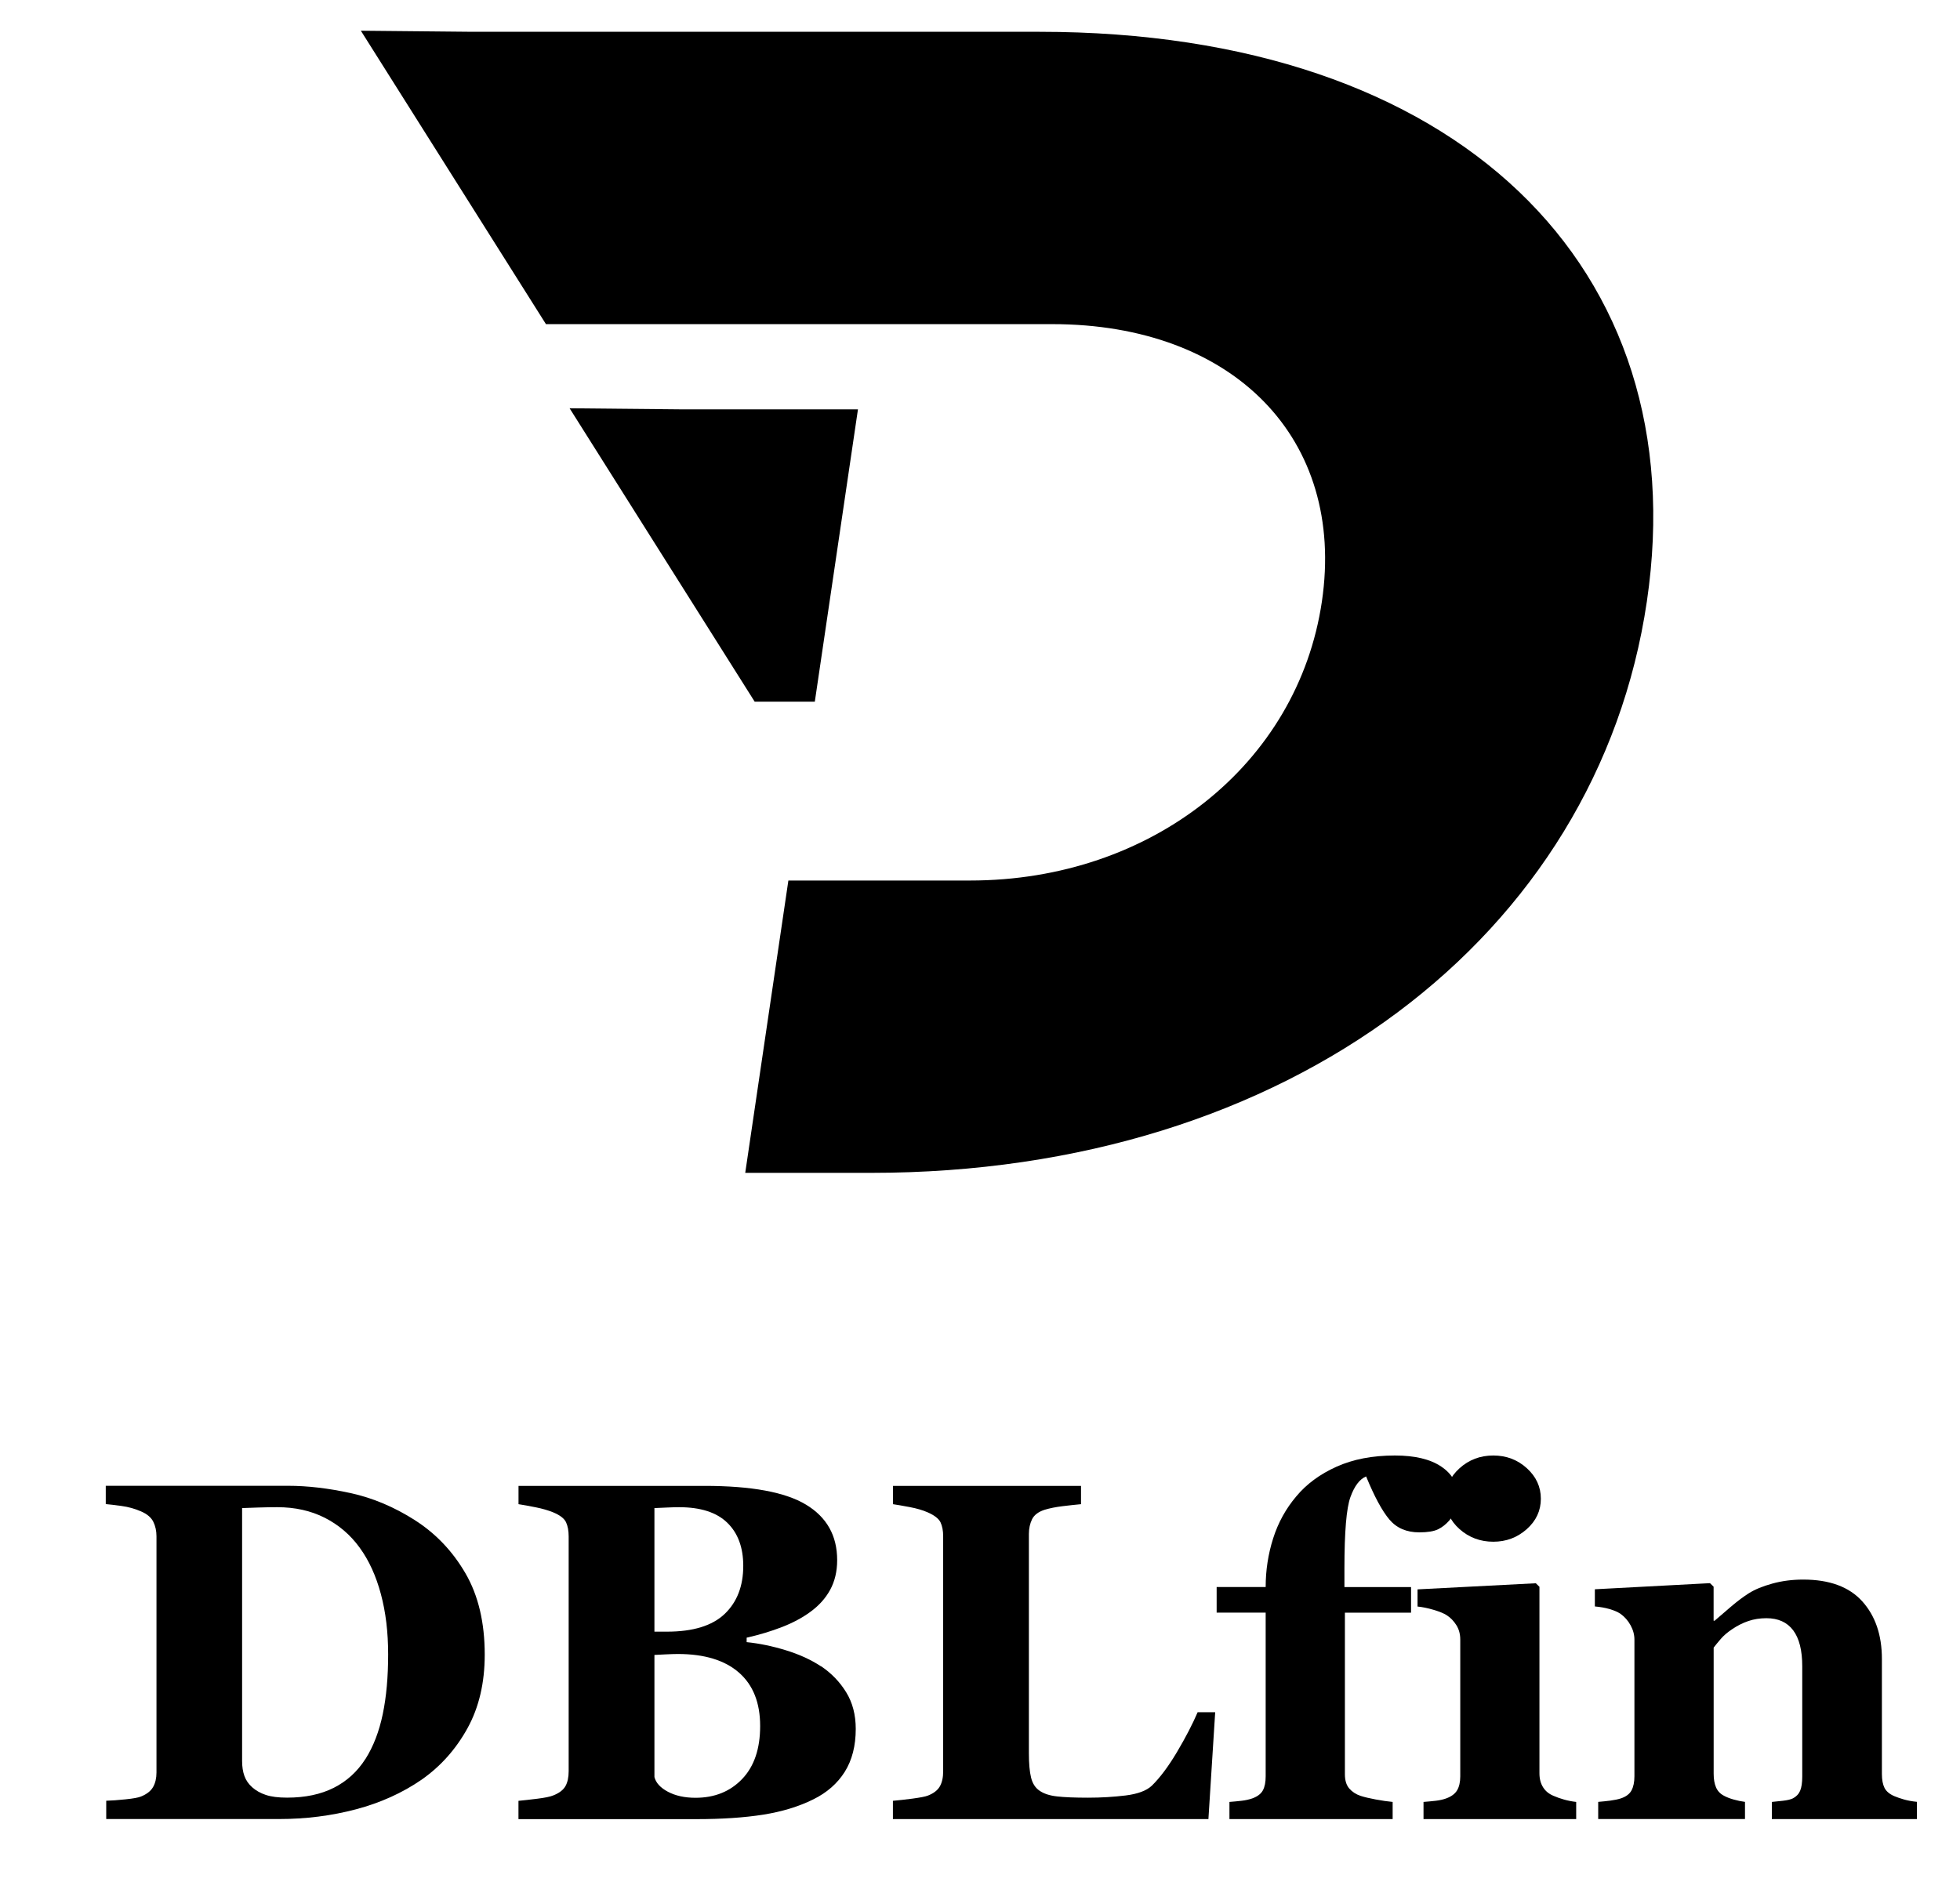
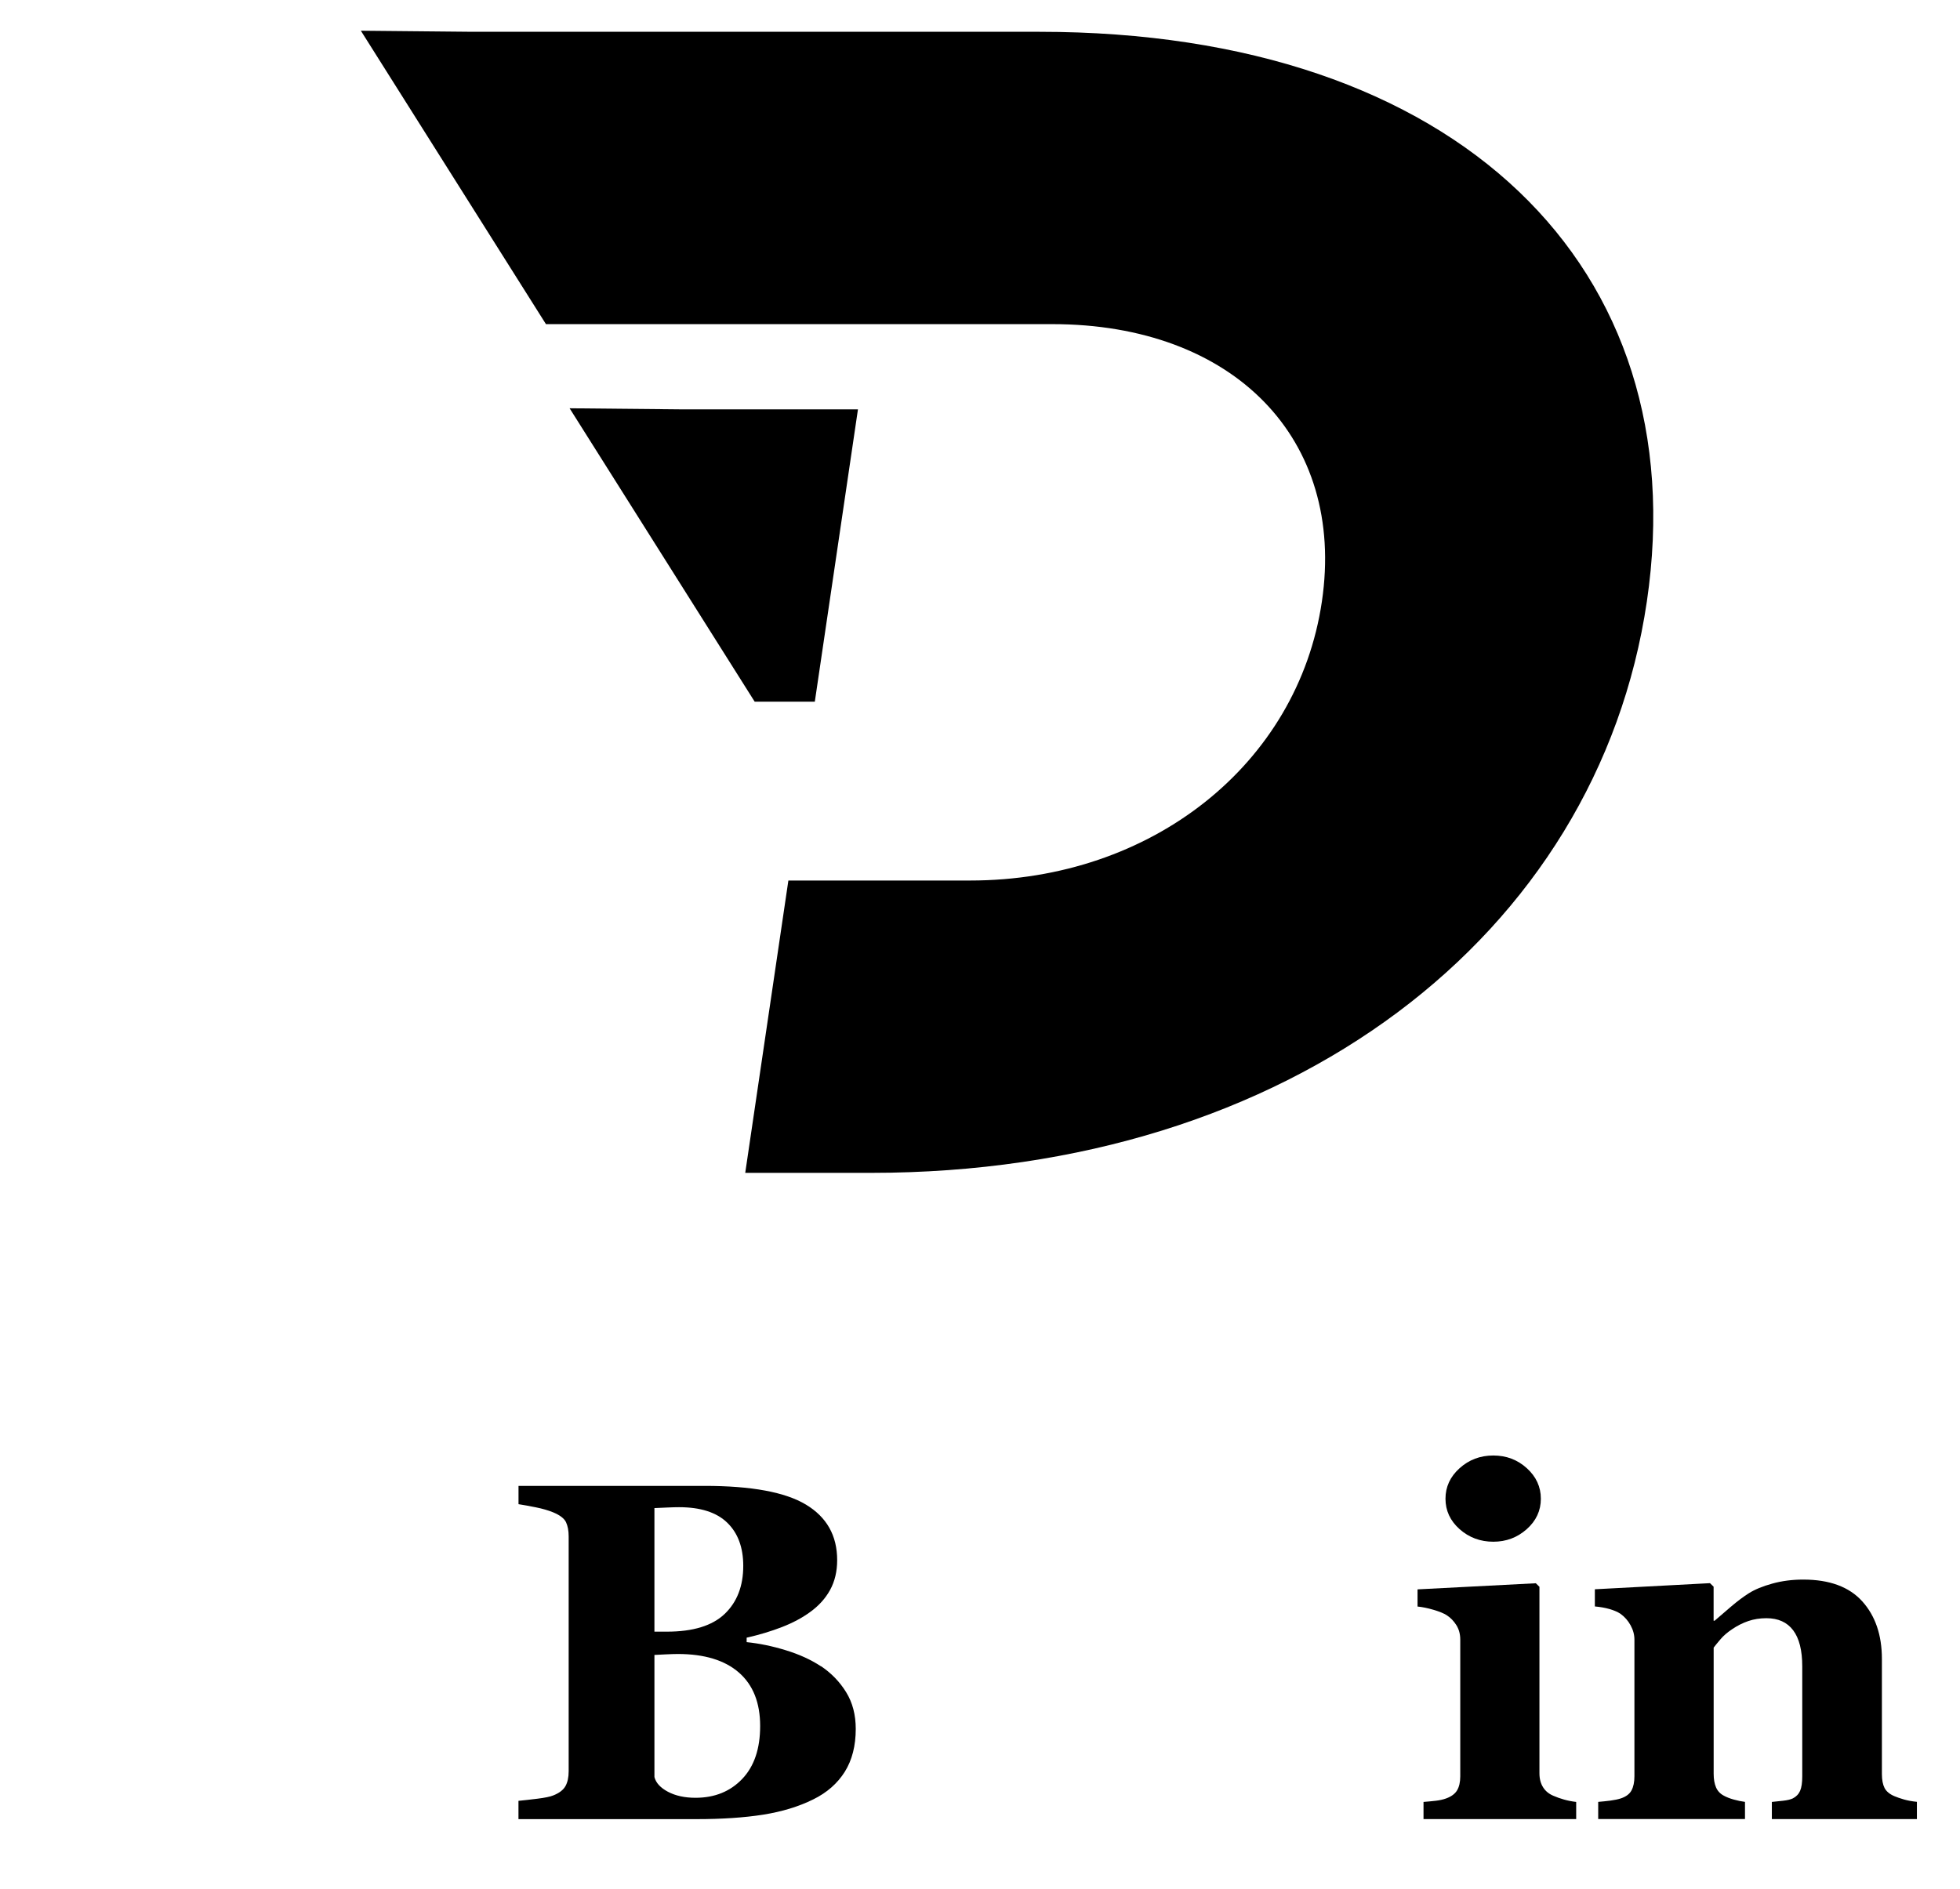
<svg xmlns="http://www.w3.org/2000/svg" id="_Шар_1" data-name="Шар 1" width="416.6" height="401.56" viewBox="0 0 416.6 401.56">
  <g>
    <path d="M220.96,6.76h-120.5l-23.76-.23,39.34,62.38h107.61c38.57,0,62.42,24.37,57.32,58.97-5.11,34.6-36.2,59.32-74.78,59.32h-38.62l-9.17,62.15h26.75c89.02,0,154.41-50.49,164.89-121.47C360.52,56.9,309.98,6.76,220.96,6.76Z" />
    <polygon points="182.36 87.03 144.83 87.03 121.07 86.8 160.41 149.18 173.19 149.18 182.36 87.03" />
  </g>
  <g>
-     <path d="M88.15,323.17c4.45,2.83,8.04,6.6,10.78,11.31,2.74,4.71,4.1,10.48,4.1,17.3,0,5.99-1.22,11.21-3.67,15.65-2.45,4.44-5.69,8.08-9.72,10.91-4.1,2.83-8.77,4.94-13.98,6.32-5.22,1.38-10.68,2.07-16.39,2.07H22.58v-3.89c1.09-.03,2.46-.13,4.11-.3,1.64-.17,2.74-.37,3.28-.6,1.23-.5,2.09-1.17,2.57-2.02.48-.85.72-1.87.72-3.07v-50.24c0-1.13-.22-2.15-.67-3.07-.45-.92-1.32-1.66-2.62-2.22-1.3-.57-2.68-.95-4.13-1.15-1.45-.2-2.57-.33-3.36-.4v-3.89h38.74c4.14,0,8.57.52,13.29,1.55,4.72,1.03,9.27,2.95,13.65,5.74ZM77.68,373.96c1.68-2.66,2.9-5.83,3.67-9.51.77-3.68,1.15-7.92,1.15-12.71s-.51-8.97-1.54-12.83c-1.03-3.86-2.53-7.16-4.52-9.89-1.98-2.73-4.46-4.84-7.41-6.34-2.96-1.5-6.32-2.25-10.08-2.25-1.2,0-2.56.02-4.08.07-1.52.05-2.66.09-3.41.12v53.78c0,1.2.16,2.26.49,3.17.33.92.88,1.72,1.67,2.42.79.7,1.75,1.24,2.9,1.62,1.15.38,2.64.57,4.49.57,3.87,0,7.18-.7,9.95-2.1,2.77-1.4,5.01-3.45,6.72-6.14Z" />
    <path d="M174.5,354.23c2.19,1.47,3.97,3.3,5.34,5.52,1.37,2.21,2.05,4.82,2.05,7.82,0,3.59-.78,6.63-2.33,9.11-1.56,2.48-3.79,4.44-6.7,5.87-3.08,1.53-6.63,2.61-10.65,3.25-4.02.63-8.75.95-14.19.95h-37.82v-3.89c1.06-.1,2.39-.25,4-.45,1.61-.2,2.74-.43,3.39-.7,1.27-.5,2.13-1.16,2.59-1.97s.69-1.87.69-3.17v-49.94c0-1.2-.19-2.2-.56-3-.38-.8-1.28-1.5-2.72-2.1-1.06-.43-2.29-.79-3.69-1.07-1.4-.28-2.63-.51-3.69-.67v-3.89h39.56c9.95,0,17.14,1.33,21.55,3.99,4.41,2.66,6.62,6.59,6.62,11.79,0,2.4-.5,4.5-1.49,6.32-.99,1.81-2.41,3.39-4.26,4.72-1.68,1.23-3.68,2.3-6,3.2-2.33.9-4.82,1.65-7.49,2.25v.95c2.67.27,5.44.84,8.31,1.72,2.87.88,5.37,2.02,7.49,3.42ZM157.98,332.91c0-3.93-1.14-6.99-3.41-9.19-2.27-2.2-5.69-3.29-10.24-3.29-.65,0-1.5.02-2.54.07-1.04.05-1.94.09-2.69.12v26.27h2.67c5.54,0,9.63-1.26,12.26-3.77,2.63-2.51,3.95-5.92,3.95-10.21ZM161.57,366.94c0-4.93-1.5-8.72-4.51-11.35-3.01-2.63-7.34-3.95-12.98-3.95-.65,0-1.51.03-2.59.08-1.08.05-1.87.09-2.39.12v25.96c.31,1.23,1.27,2.28,2.87,3.13,1.61.85,3.56,1.28,5.85,1.28,4.07,0,7.38-1.33,9.93-4,2.55-2.67,3.82-6.42,3.82-11.25Z" />
-     <path d="M258.29,364.02l-1.44,22.72h-67.06v-3.89c1.2-.1,2.6-.26,4.21-.47,1.61-.22,2.67-.42,3.18-.62,1.23-.47,2.09-1.12,2.57-1.95.48-.83.72-1.9.72-3.2v-49.99c0-1.2-.19-2.19-.56-2.97-.38-.78-1.28-1.49-2.72-2.12-1.06-.47-2.33-.84-3.82-1.12-1.49-.28-2.68-.49-3.57-.62v-3.89h39.97v3.89c-1.09.1-2.39.24-3.87.42-1.49.18-2.78.44-3.87.77-1.33.43-2.22,1.11-2.67,2.02-.44.92-.67,1.96-.67,3.12v46.59c0,2.2.15,3.93.46,5.19.31,1.27.91,2.2,1.8,2.8.89.63,2.13,1.04,3.72,1.22s3.79.27,6.59.27,5.4-.16,7.98-.47c2.58-.32,4.44-1.01,5.57-2.07,1.74-1.7,3.53-4.09,5.36-7.17,1.83-3.08,3.29-5.9,4.39-8.46h3.75Z" />
-     <path d="M309.81,317.93c0,.83-.14,1.75-.41,2.75-.27,1-.72,1.85-1.33,2.55-.72.83-1.52,1.47-2.41,1.9-.89.43-2.22.65-4,.65-2.7,0-4.82-.92-6.36-2.75-1.54-1.83-3.18-4.88-4.93-9.14-1.37.57-2.48,2.03-3.33,4.38-.86,2.36-1.28,7.42-1.28,15.2v3.94h14.16v5.44h-14.06v34.36c0,1.3.31,2.3.92,3.02.62.71,1.42,1.24,2.41,1.57.82.27,1.9.52,3.23.77s2.53.42,3.59.52v3.65h-34.69v-3.65c.89-.07,1.76-.15,2.61-.25.84-.1,1.59-.27,2.25-.5,1.1-.4,1.85-.97,2.25-1.72.4-.75.59-1.74.59-2.97v-34.81h-10.42v-5.44h10.42c0-3.56.53-7,1.59-10.34,1.06-3.34,2.7-6.32,4.93-8.95,2.16-2.59,4.99-4.69,8.52-6.28,3.52-1.59,7.66-2.39,12.42-2.39,4.24,0,7.52.78,9.85,2.35,2.33,1.56,3.49,3.61,3.49,6.14Z" />
    <path d="M335,386.74h-32.43v-3.65c.89-.07,1.76-.15,2.62-.25.85-.1,1.59-.27,2.21-.5,1.09-.4,1.86-.97,2.31-1.72.44-.75.67-1.74.67-2.97v-29.06c0-1.17-.27-2.19-.82-3.07-.55-.88-1.23-1.59-2.05-2.12-.62-.4-1.55-.78-2.8-1.15-1.25-.37-2.39-.6-3.41-.7v-3.65l25.14-1.3.77.75v39.65c0,1.17.26,2.16.77,2.97.51.82,1.25,1.42,2.21,1.82.68.3,1.44.57,2.26.8.82.23,1.67.4,2.57.5v3.65ZM327.51,318.63c0,2.53-1,4.69-3,6.47s-4.37,2.67-7.11,2.67-5.16-.89-7.16-2.67-3-3.94-3-6.47,1-4.69,3-6.49c2-1.8,4.39-2.7,7.16-2.7s5.15.9,7.13,2.7c1.98,1.8,2.98,3.96,2.98,6.49Z" />
    <path d="M407.45,386.74h-30.84v-3.65c.65-.07,1.44-.15,2.36-.25.92-.1,1.62-.27,2.1-.5.72-.37,1.23-.9,1.54-1.6s.46-1.73.46-3.1v-23.37c0-3.4-.64-5.95-1.93-7.67-1.29-1.71-3.18-2.57-5.69-2.57-1.37,0-2.65.2-3.83.6-1.18.4-2.34.98-3.47,1.75-1,.67-1.79,1.35-2.39,2.05-.6.7-1.11,1.32-1.52,1.85v26.81c0,1.17.17,2.14.51,2.92.34.78.91,1.37,1.69,1.77.55.3,1.23.57,2.05.8.82.23,1.62.4,2.41.5v3.65h-31.2v-3.65c.86-.07,1.72-.16,2.59-.27.87-.12,1.62-.27,2.23-.47,1.09-.37,1.85-.93,2.26-1.7s.62-1.76.62-3v-29.06c0-1.03-.27-2.05-.82-3.05-.55-1-1.27-1.81-2.16-2.45-.62-.4-1.39-.73-2.33-1-.94-.27-1.98-.45-3.1-.55v-3.65l24.47-1.3.77.75v7.24h.21c.96-.83,2.12-1.83,3.49-3,1.37-1.17,2.63-2.11,3.8-2.85,1.27-.8,2.92-1.48,4.98-2.05,2.05-.57,4.24-.85,6.57-.85,5.58,0,9.76,1.54,12.54,4.62s4.18,7.17,4.18,12.26v24.47c0,1.23.19,2.21.56,2.95.38.73,1.08,1.32,2.1,1.75.55.23,1.22.47,2.03.7.8.23,1.72.4,2.75.5v3.65Z" />
  </g>
</svg>